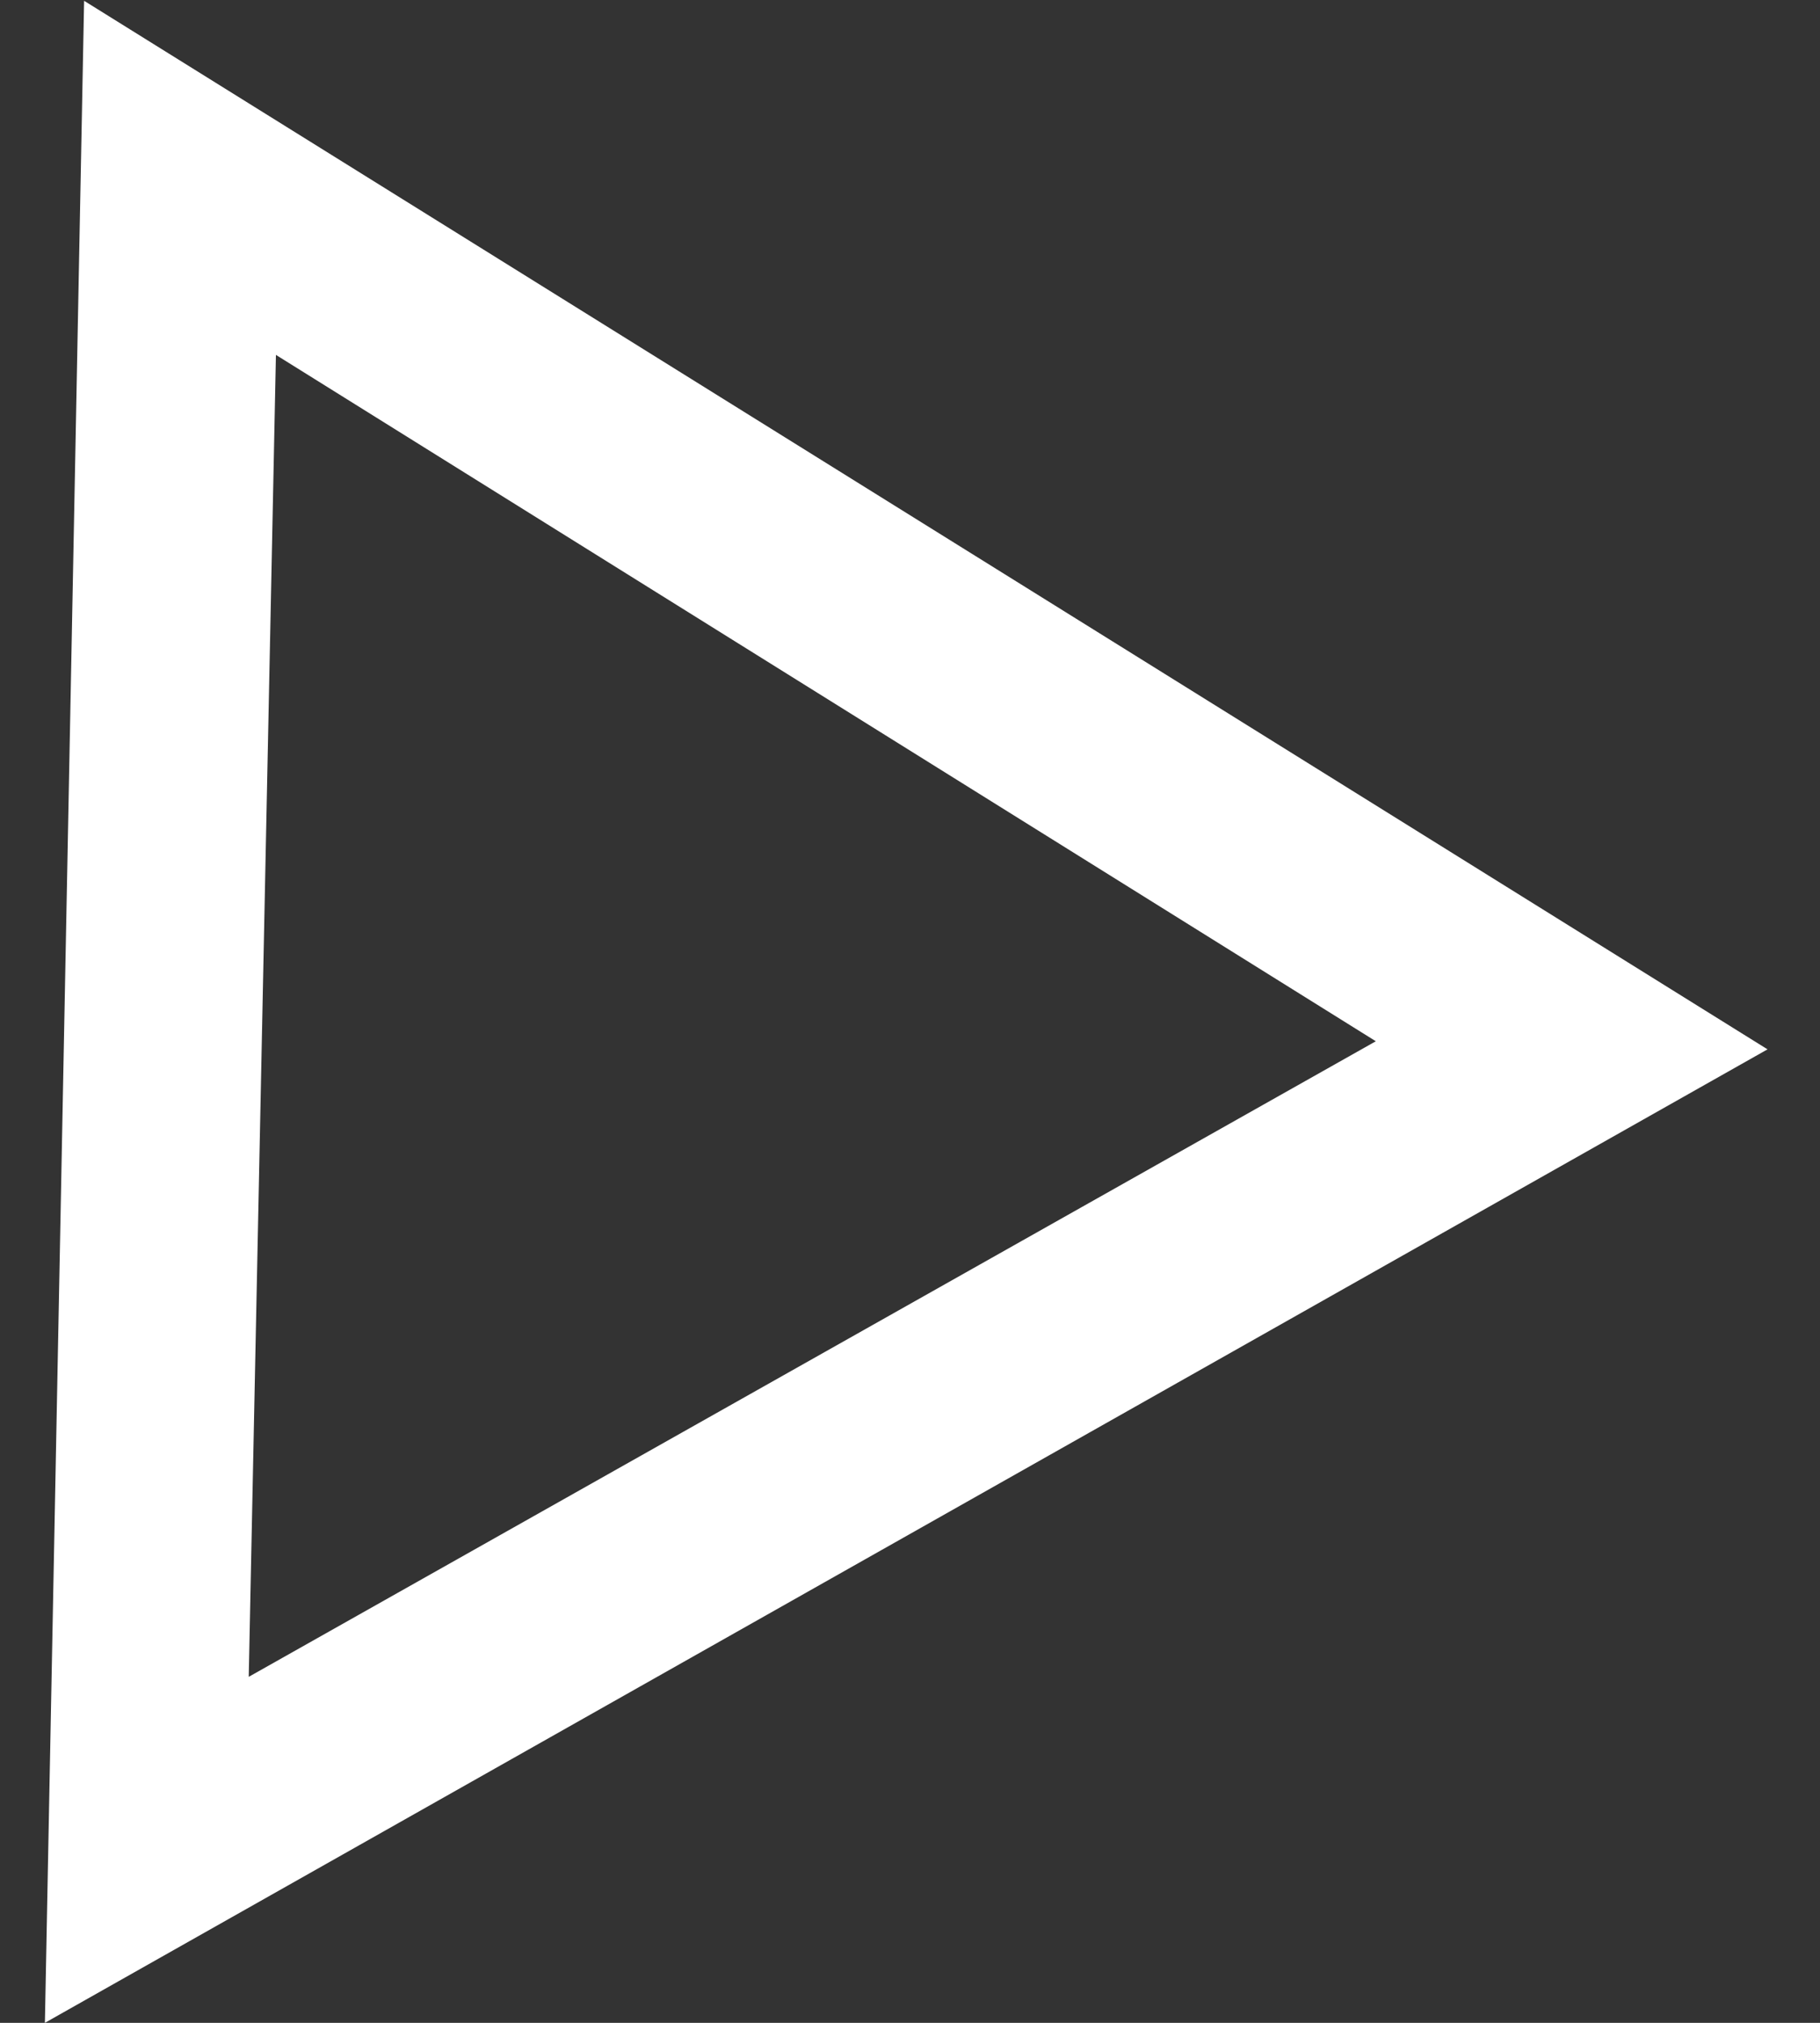
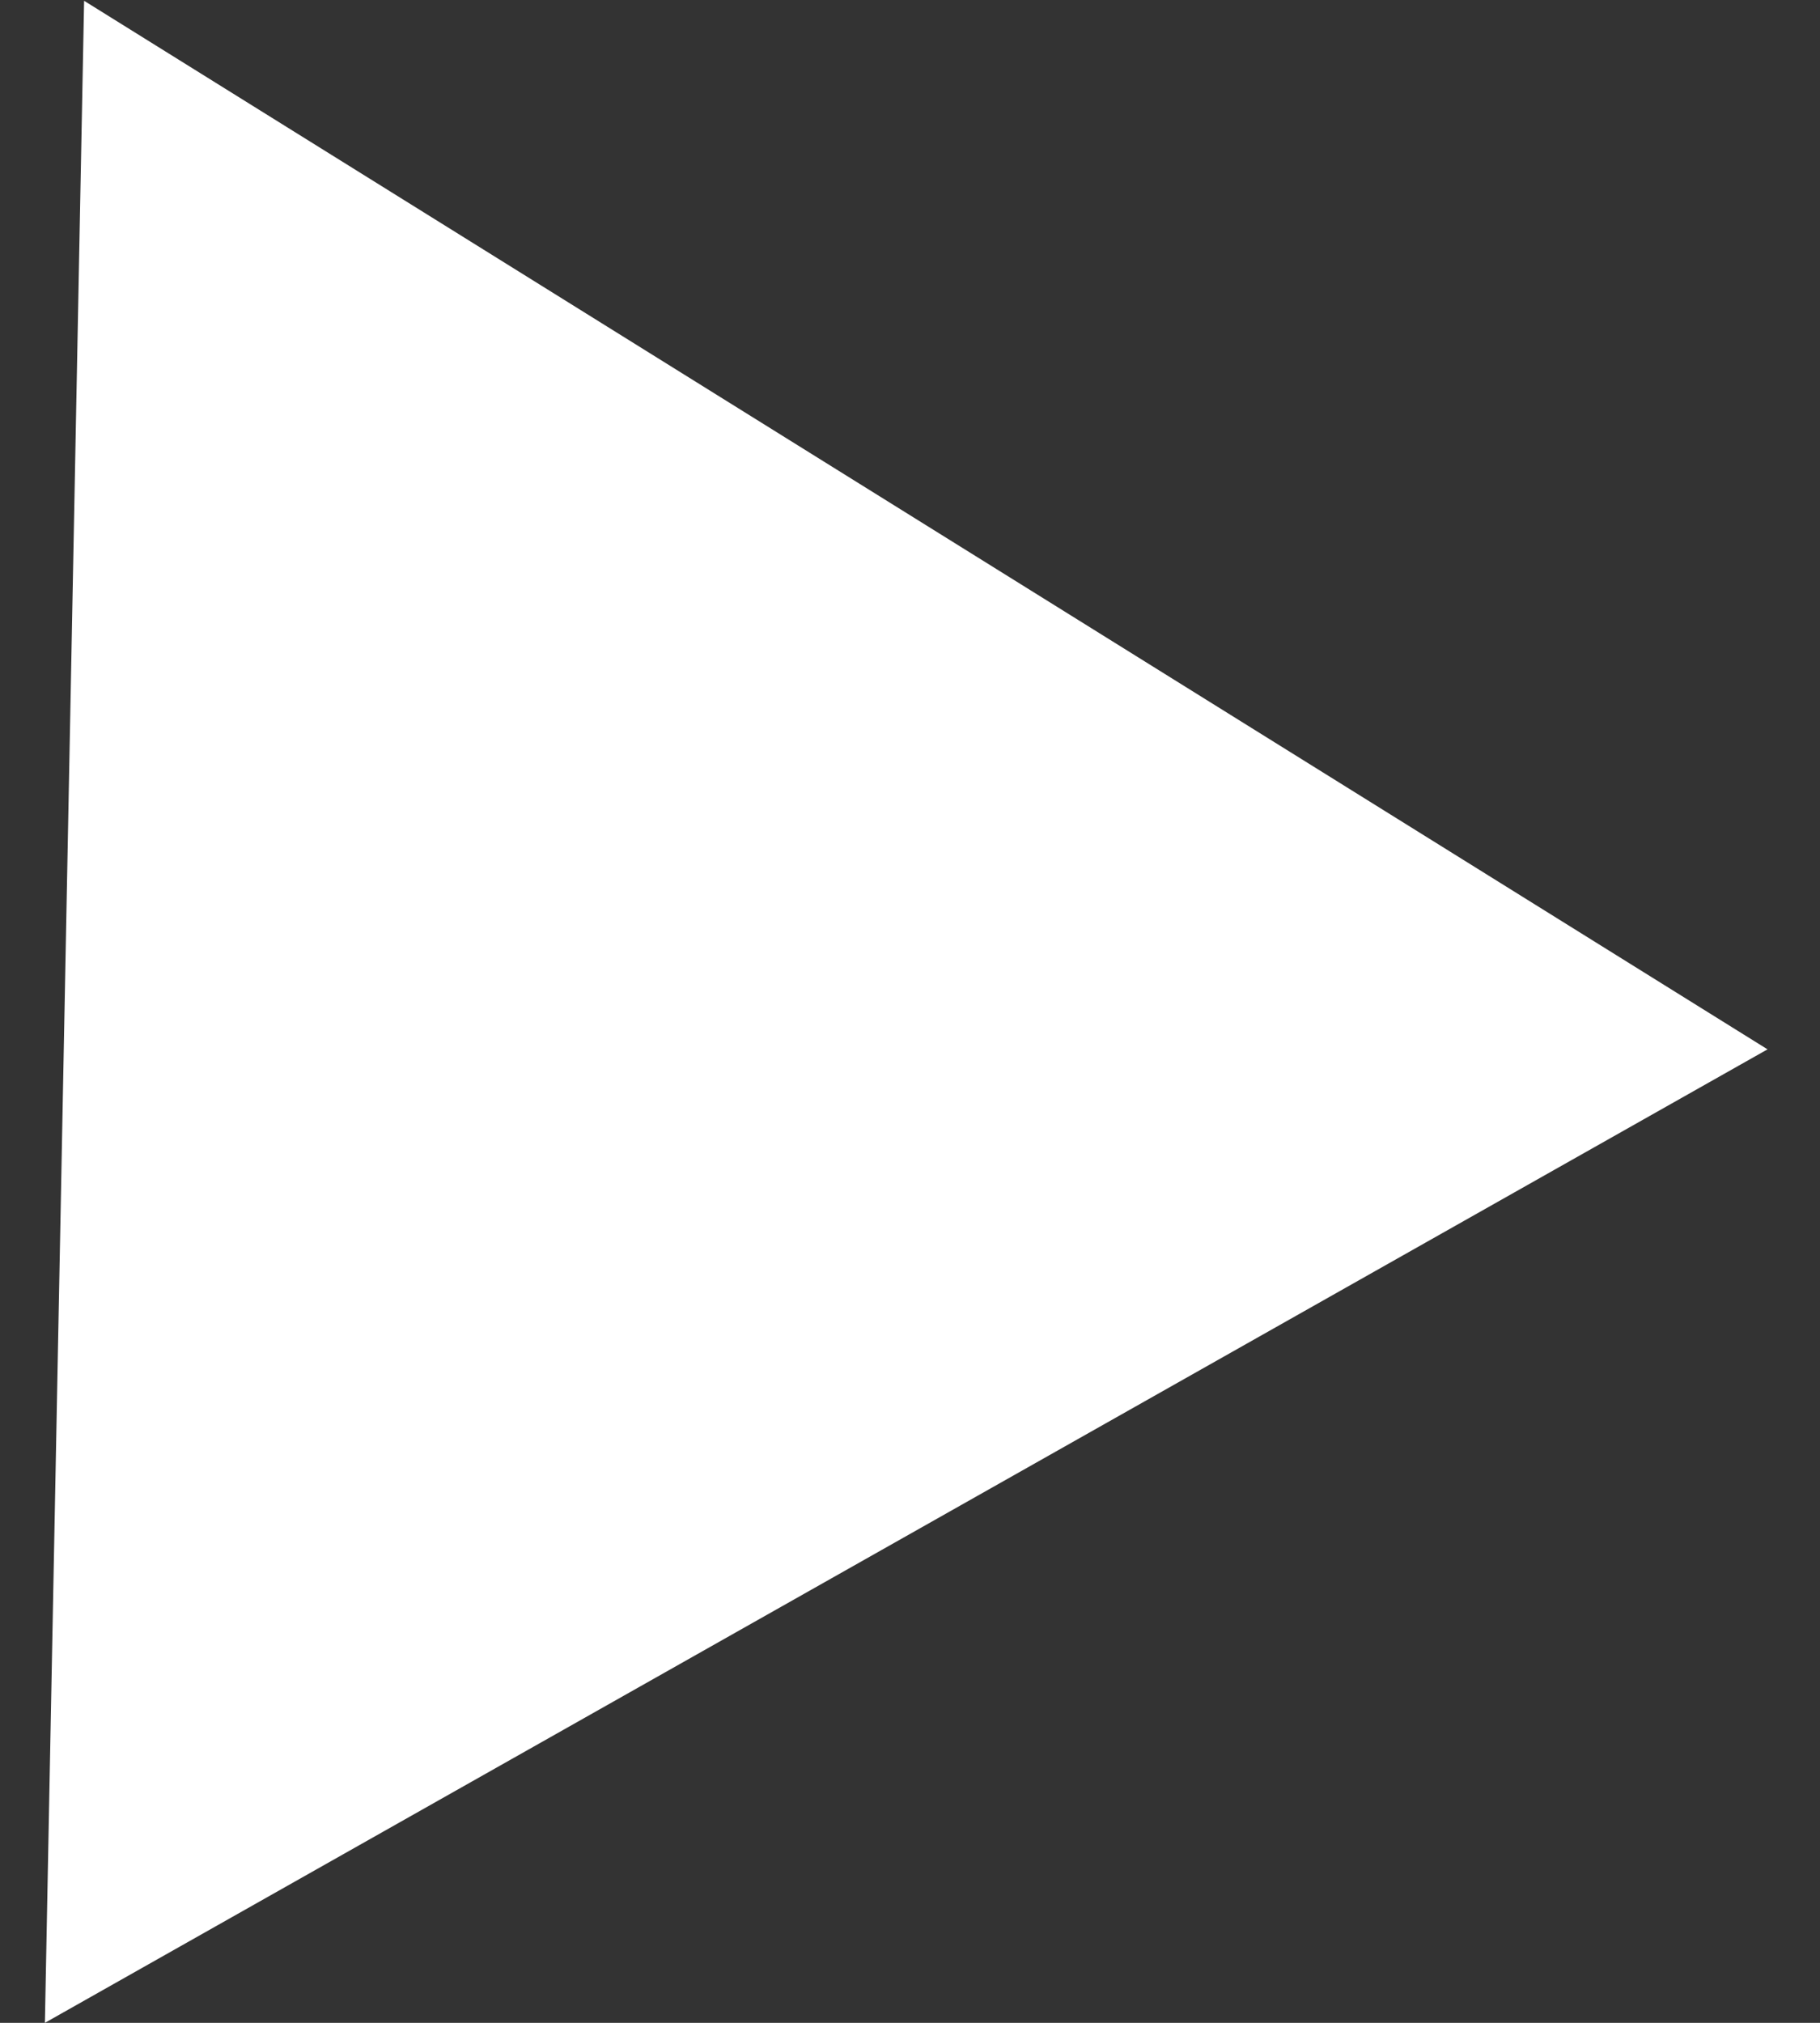
<svg xmlns="http://www.w3.org/2000/svg" width="18" height="20" viewBox="0 0 18 20" fill="none">
  <rect x="0" y="0" width="18" height="20" fill="#333333" stroke="none" />
-   <path d="M2.729 3.509L13.607 10.295L2.46 16.579L2.729 3.509ZM0.832 0L0.444 20L17.481 10.375L0.832 0.008V0Z" fill="white" />
+   <path d="M2.729 3.509L13.607 10.295L2.729 3.509ZM0.832 0L0.444 20L17.481 10.375L0.832 0.008V0Z" fill="white" />
</svg>